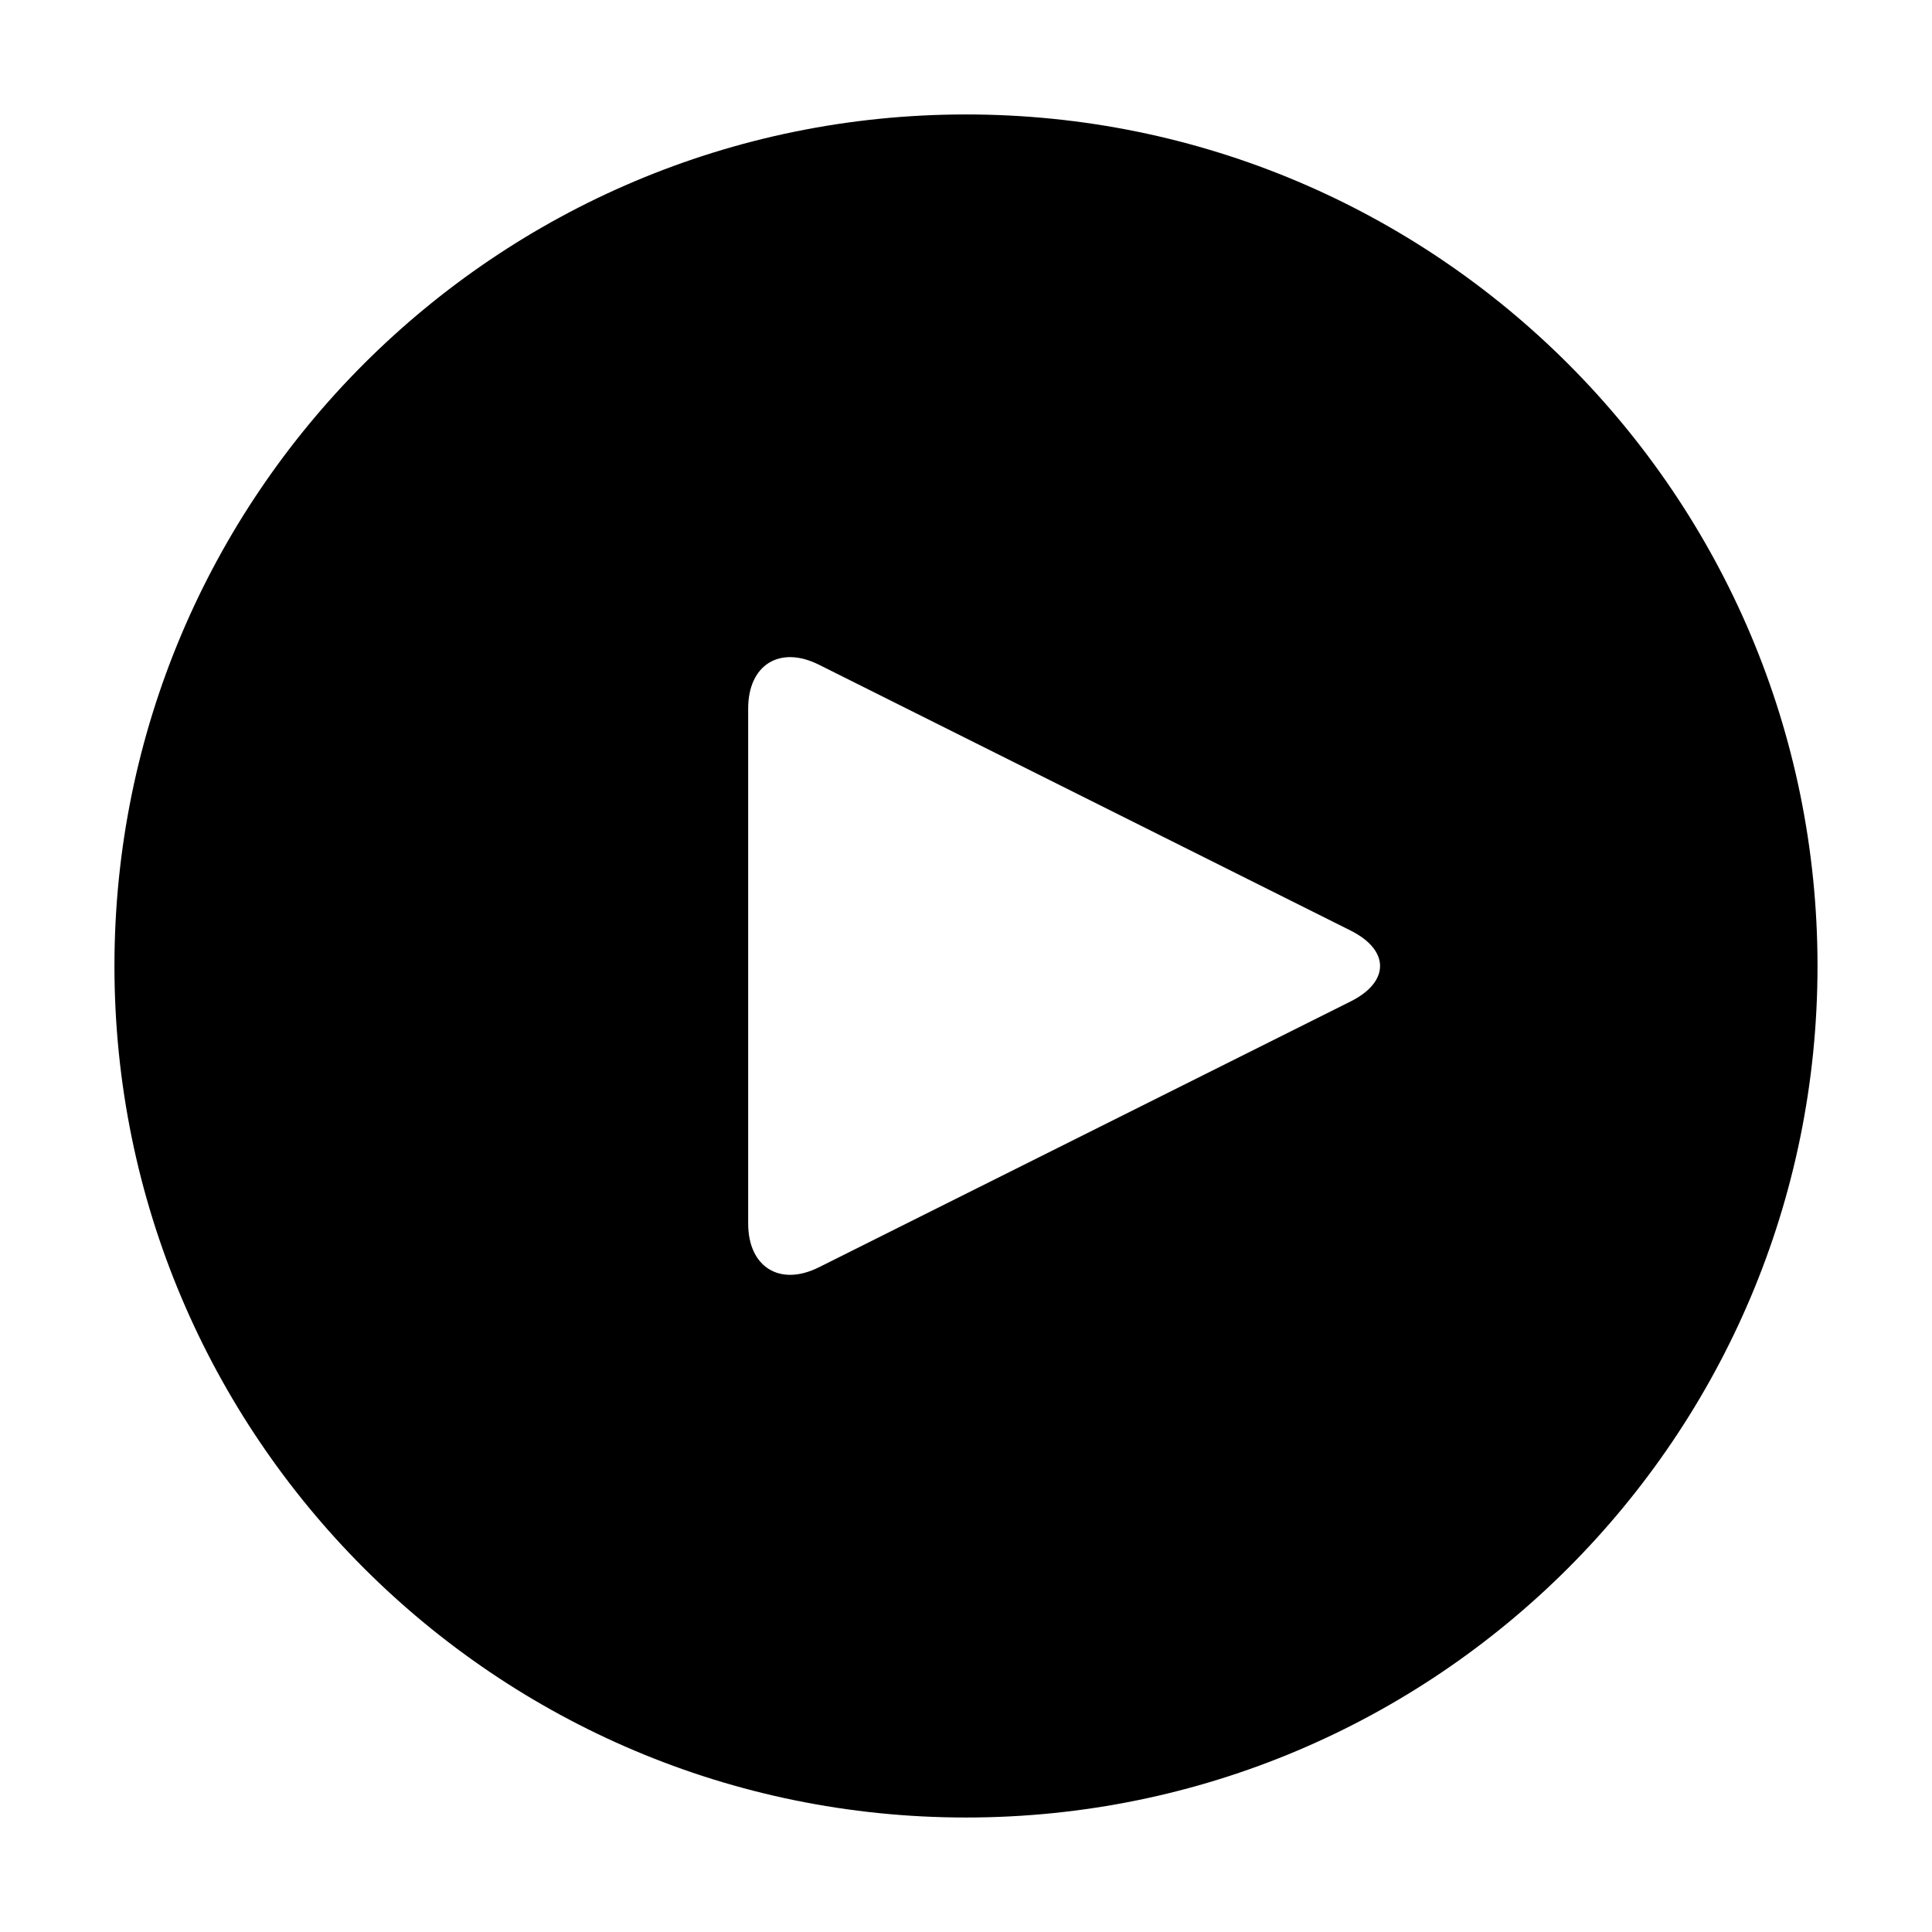
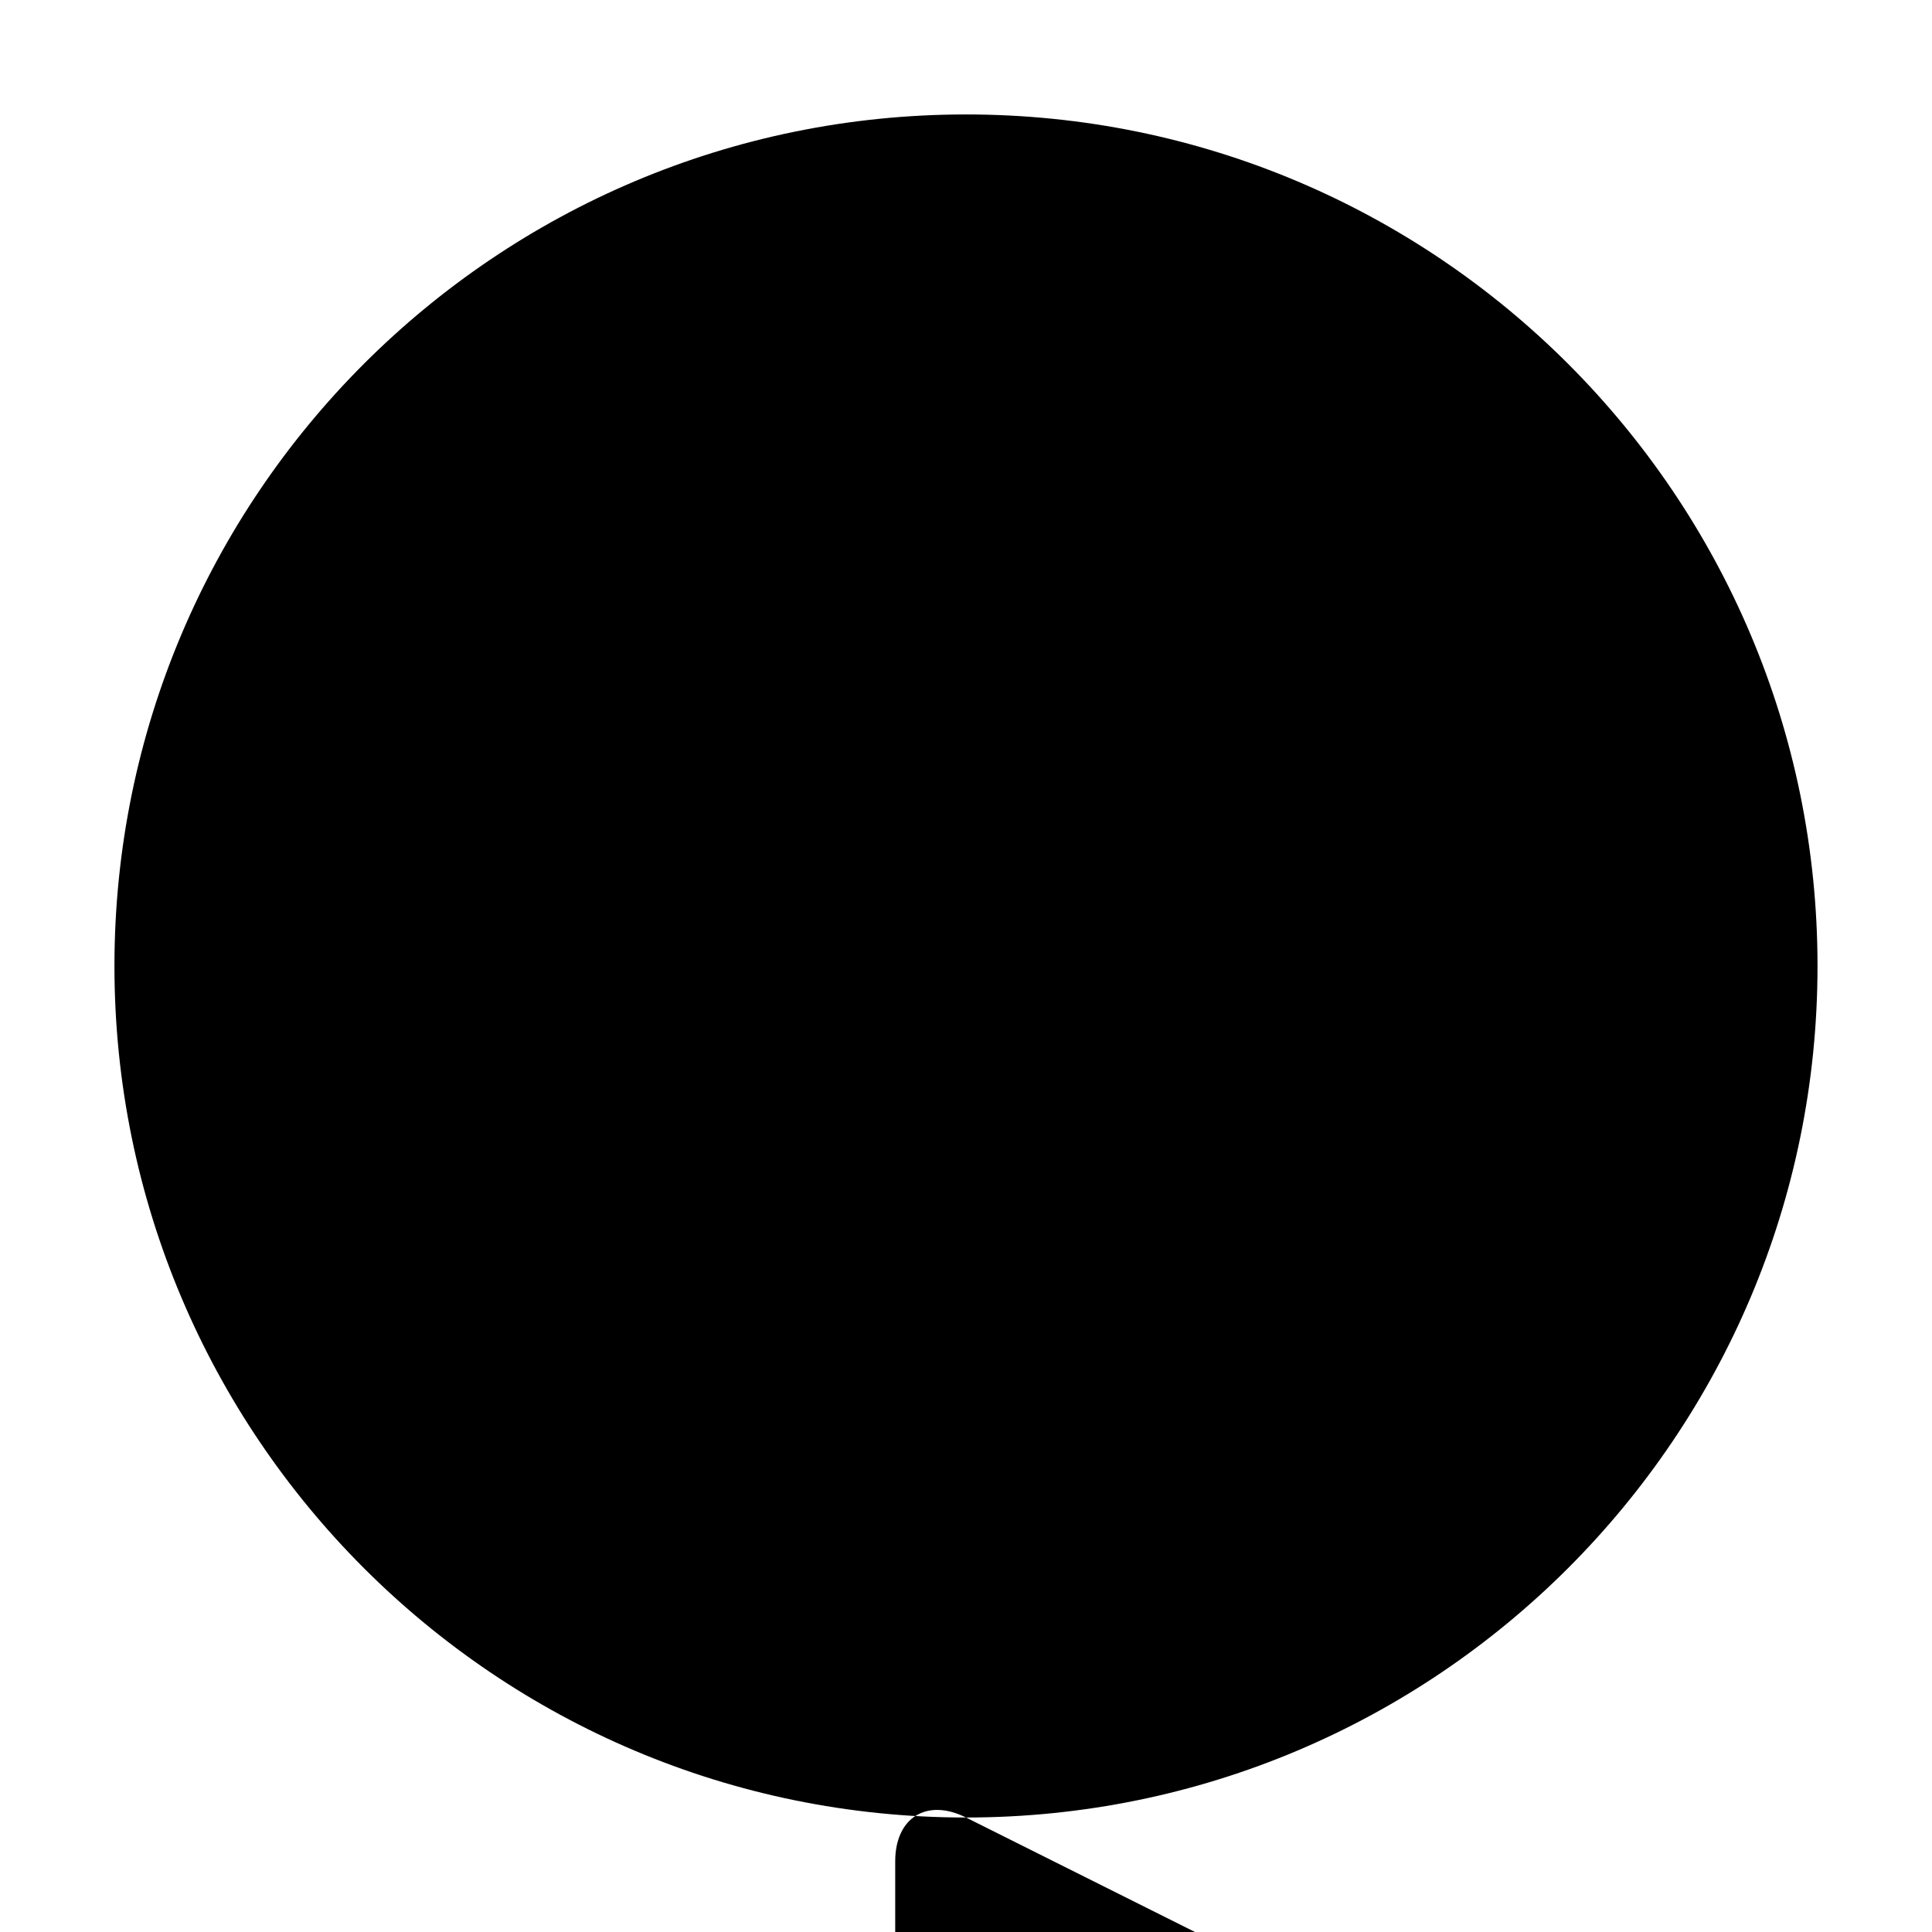
<svg xmlns="http://www.w3.org/2000/svg" fill="#000000" width="800px" height="800px" version="1.1" viewBox="144 144 512 512">
-   <path d="m400 625.66c-124.63 0-225.67-101.04-225.67-225.66 0-124.63 101.04-225.67 225.67-225.67 124.63 0 225.66 101.04 225.66 225.67 0 124.63-101.04 225.66-225.66 225.66zm101.95-235.04-140.92-70.461c-10.391-5.195-18.758 0.02-18.758 11.617v136.45c0 11.586 8.398 16.793 18.758 11.613l140.92-70.457c10.391-5.195 10.359-13.578 0-18.758z" />
+   <path d="m400 625.66c-124.63 0-225.67-101.04-225.67-225.66 0-124.63 101.04-225.67 225.67-225.67 124.63 0 225.66 101.04 225.66 225.67 0 124.63-101.04 225.66-225.66 225.66zc-10.391-5.195-18.758 0.02-18.758 11.617v136.45c0 11.586 8.398 16.793 18.758 11.613l140.92-70.457c10.391-5.195 10.359-13.578 0-18.758z" />
</svg>